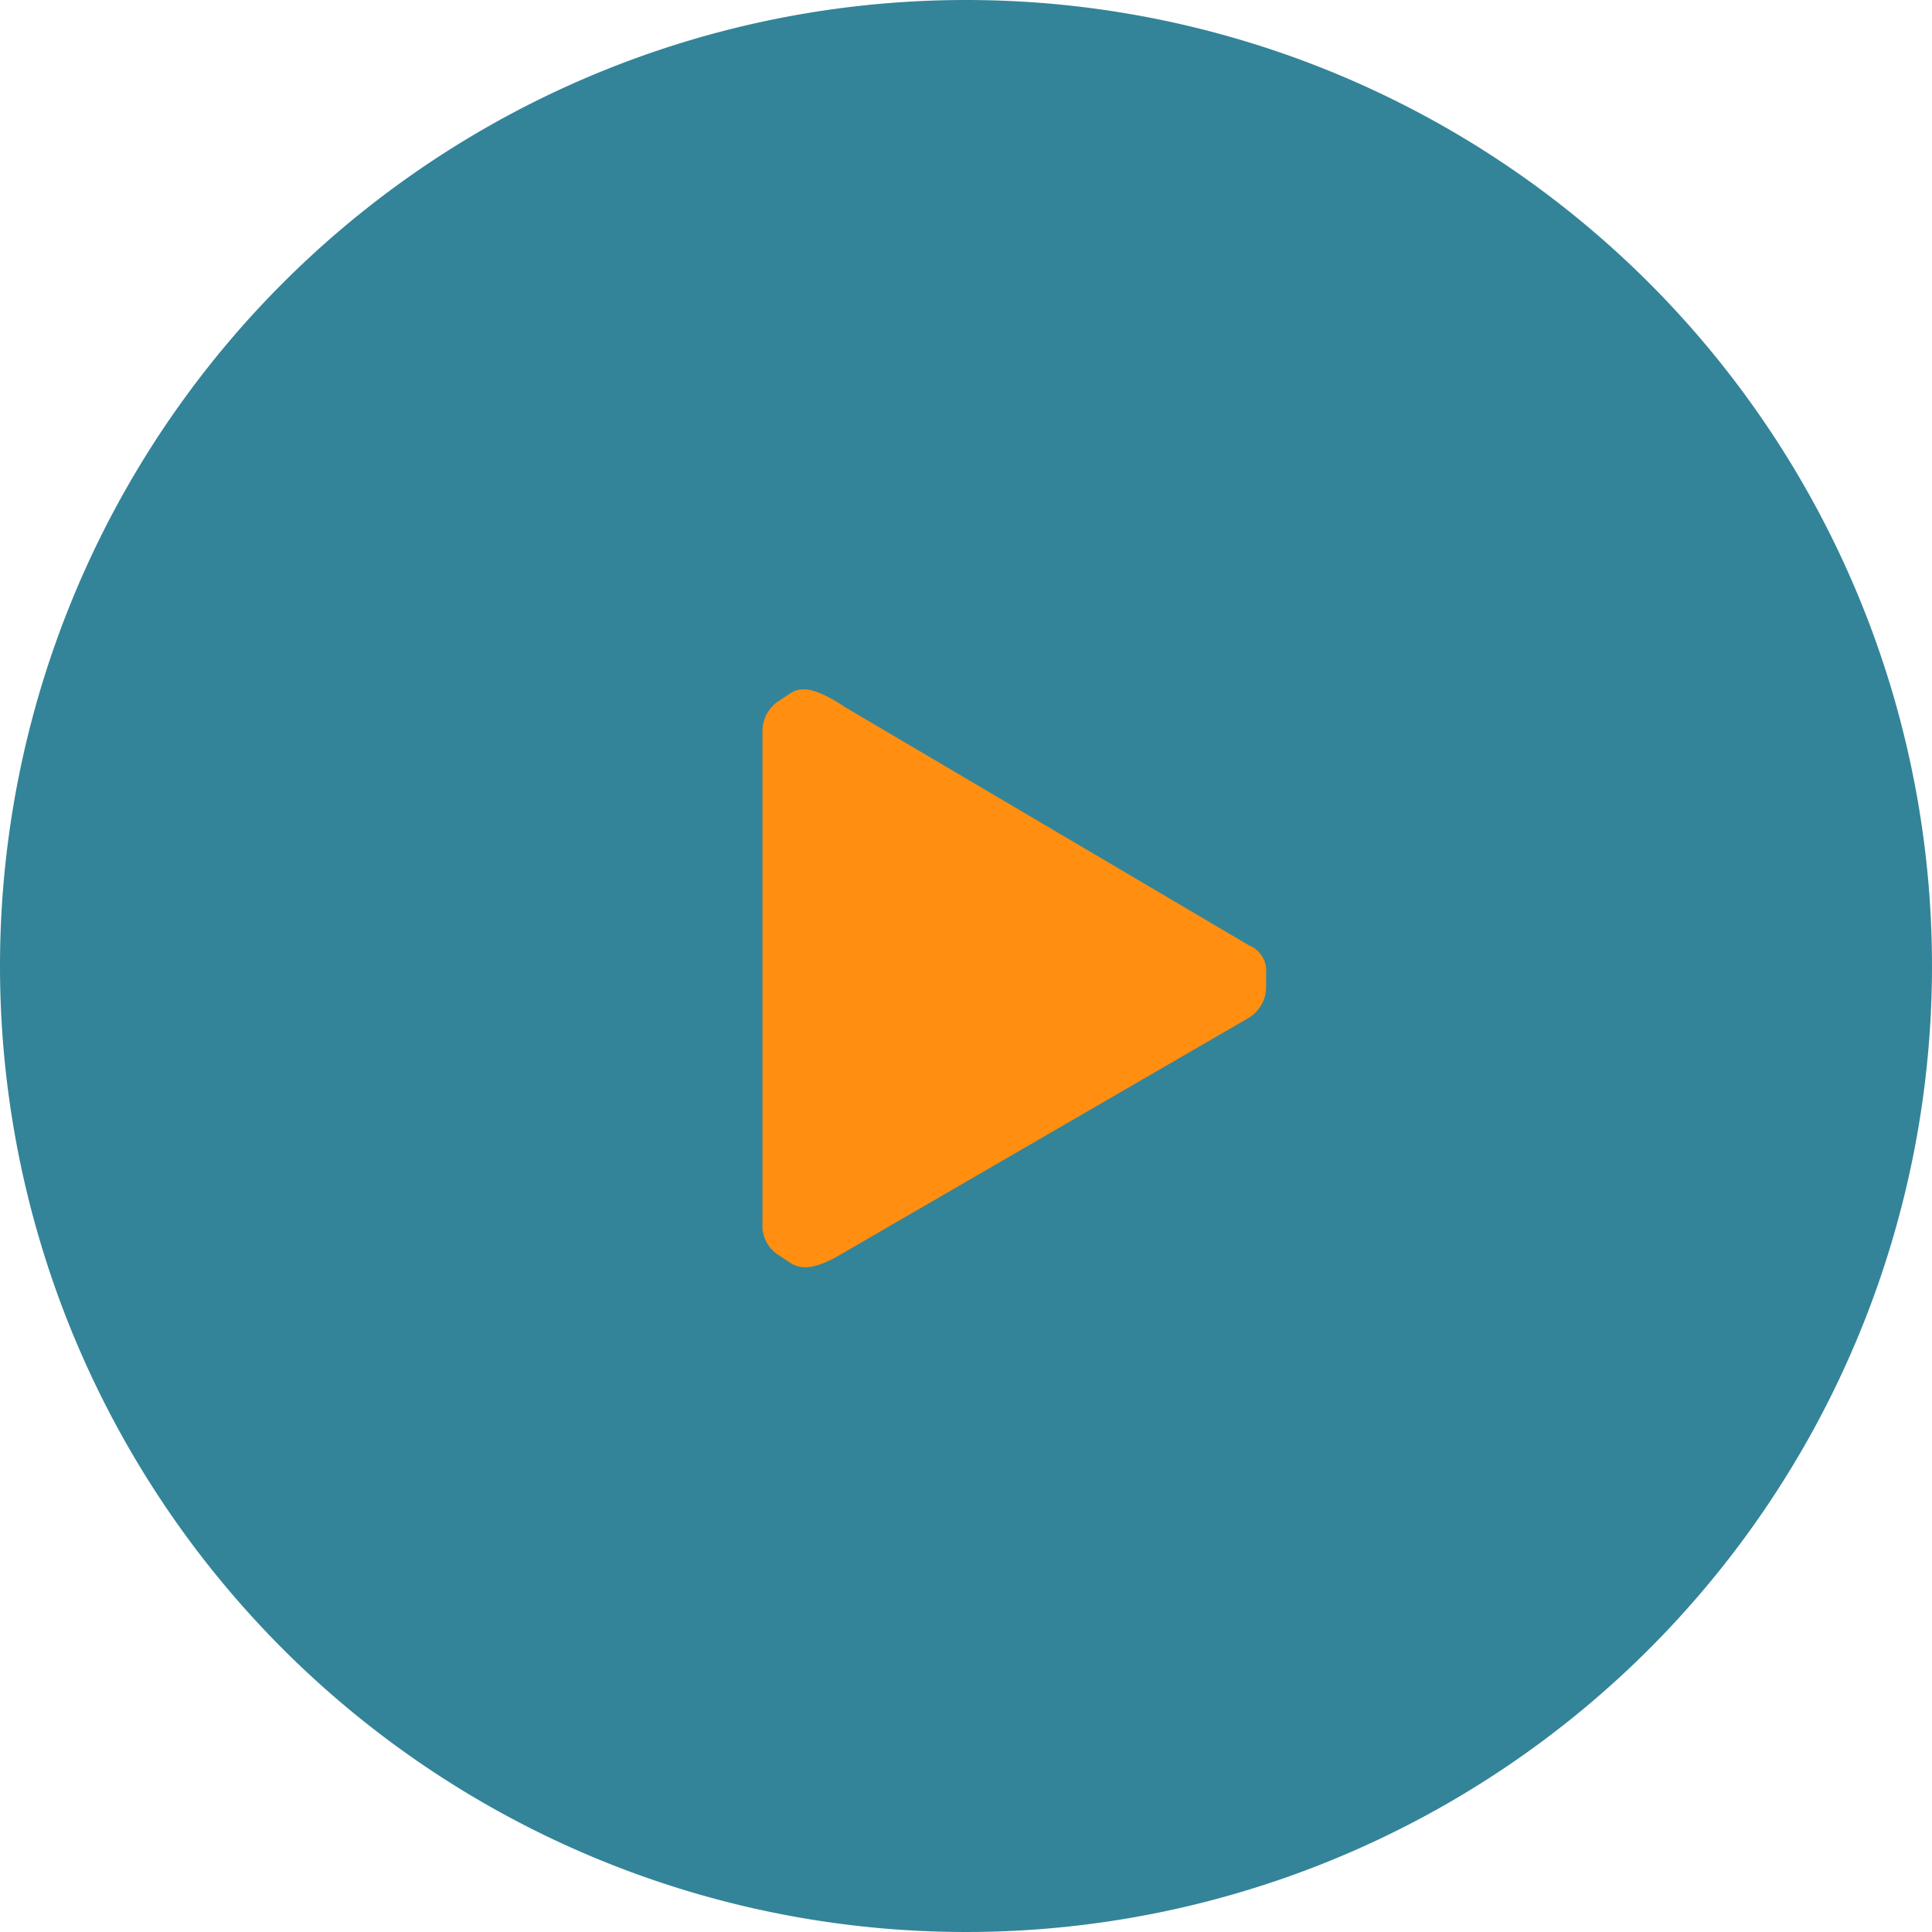
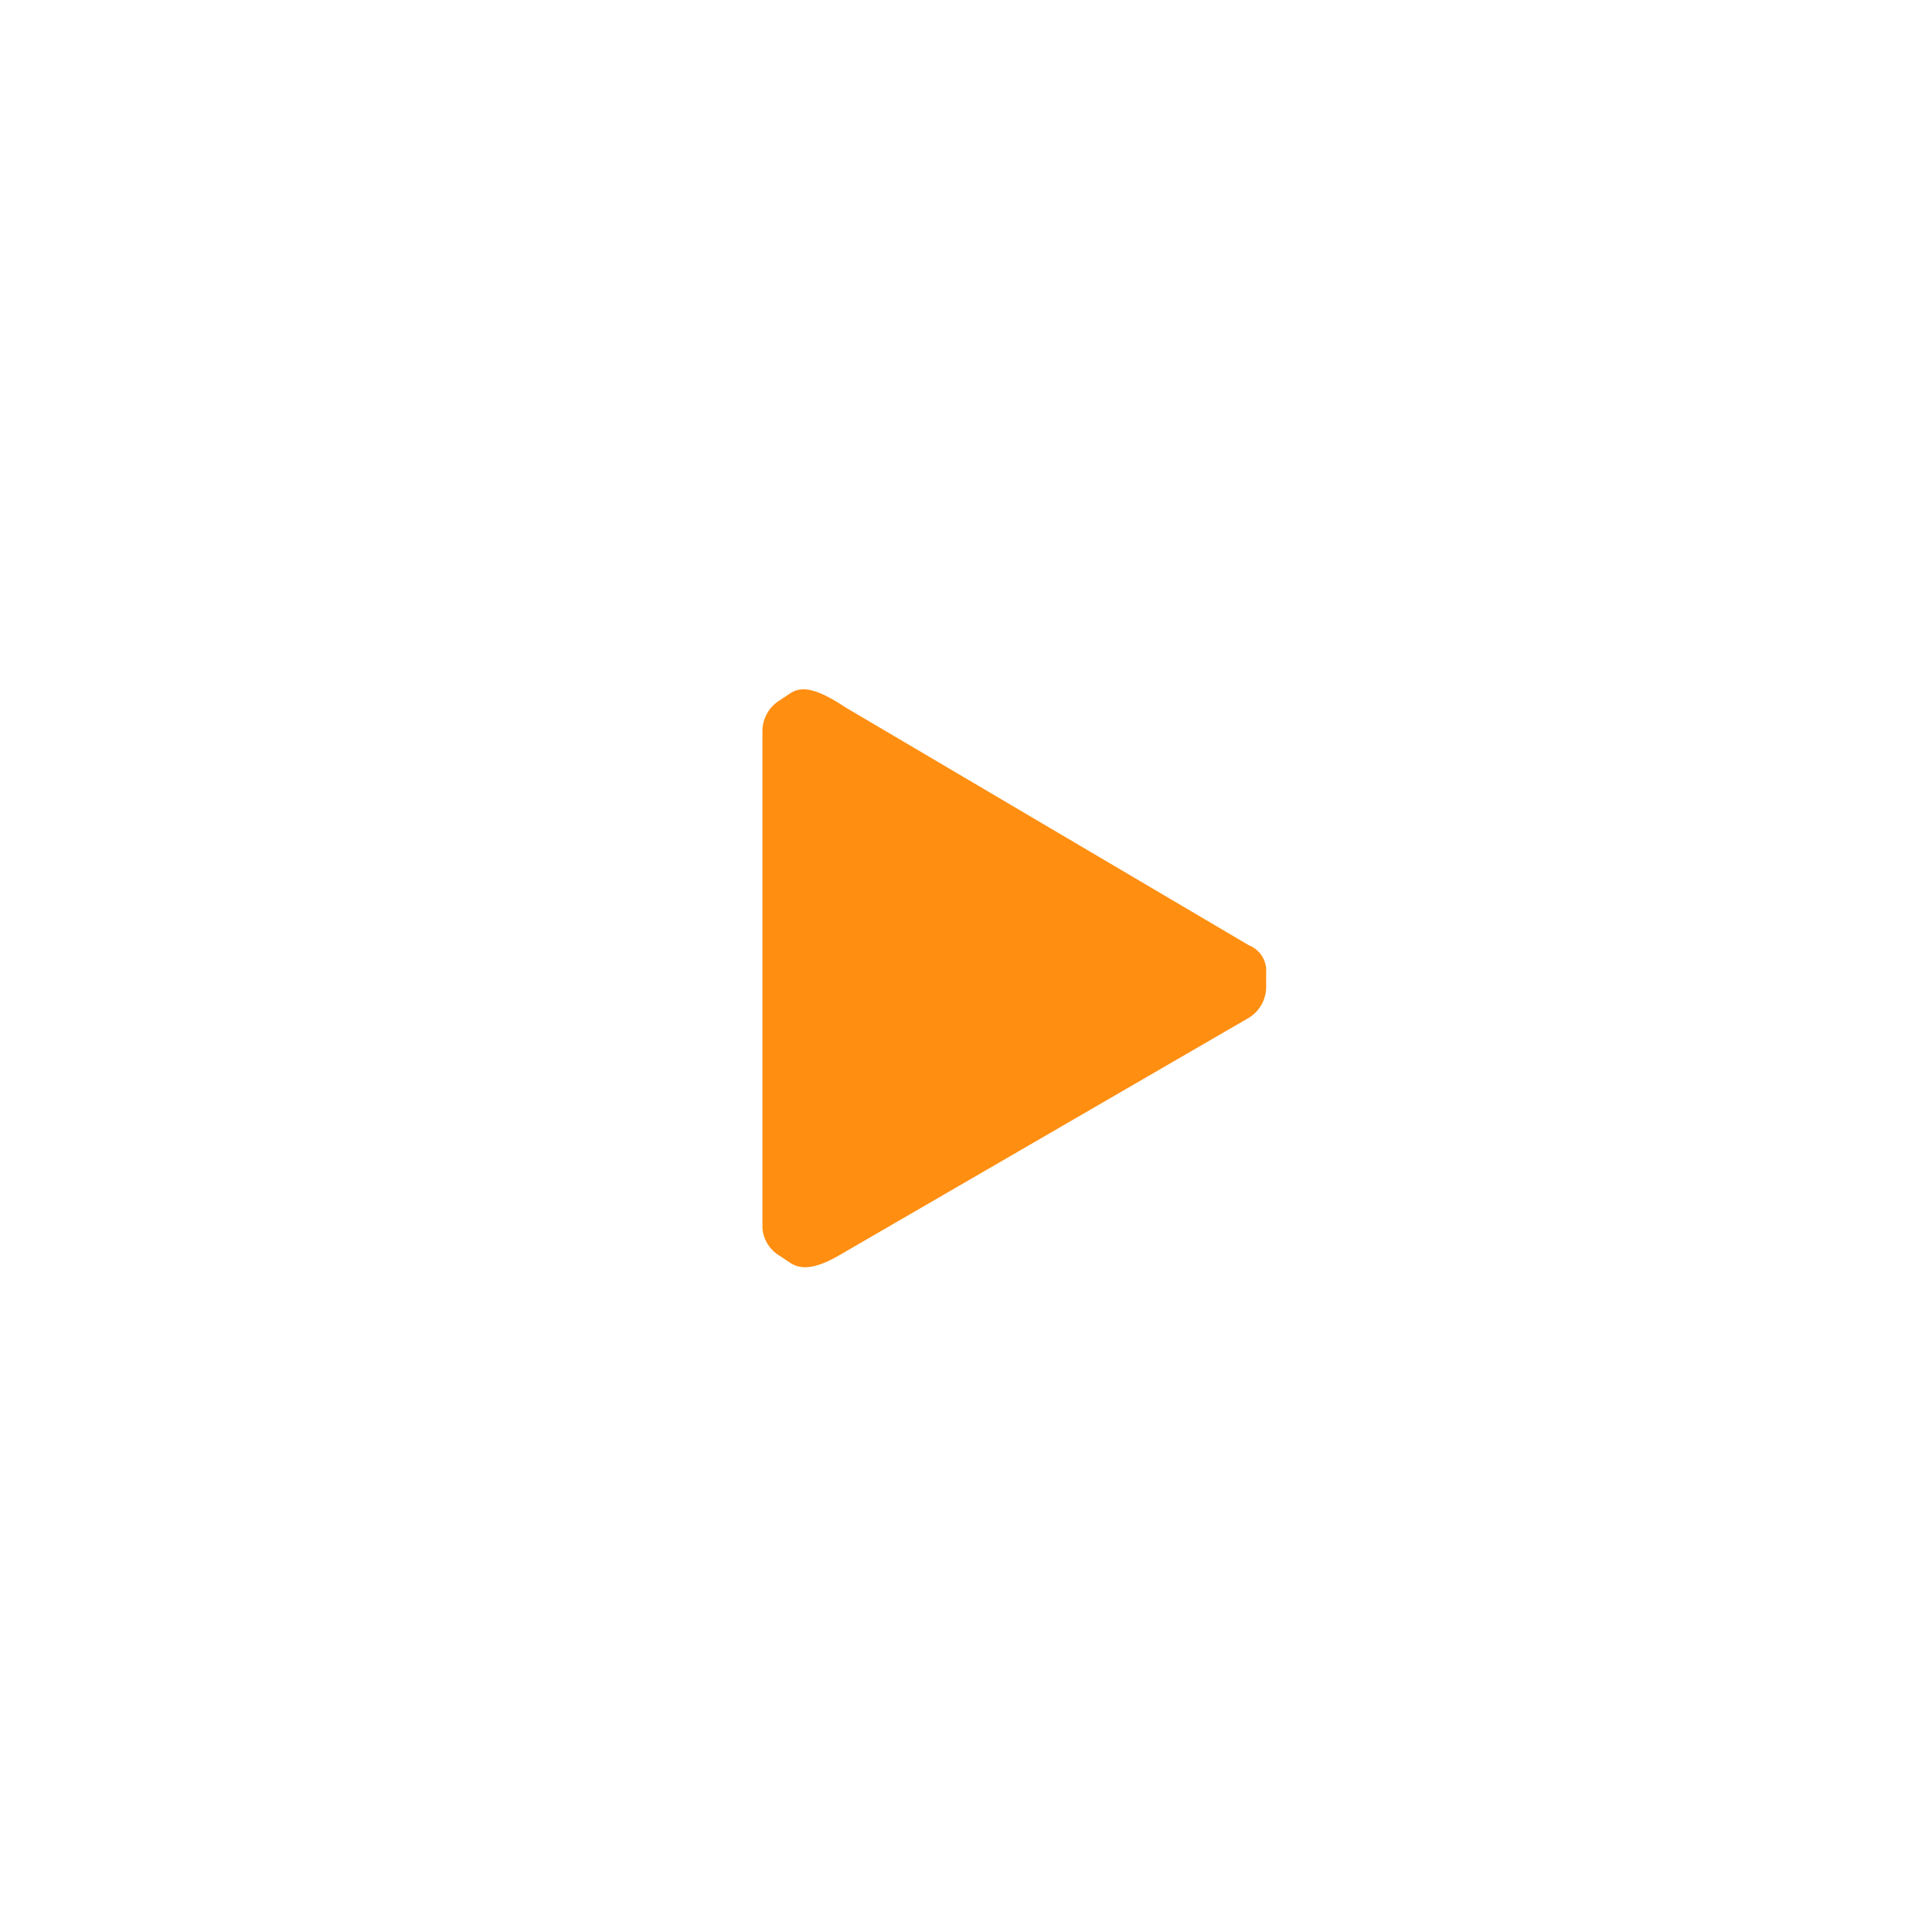
<svg xmlns="http://www.w3.org/2000/svg" width="56" height="56" viewBox="0 0 56 56">
  <defs>
    <style>.a{fill:#00667e;opacity:0.8;}.b{fill:#ff8e11;fill-rule:evenodd;}</style>
  </defs>
  <g transform="translate(-1288 -2491)">
    <g transform="translate(-960 2325)">
      <g transform="translate(2248 166)">
-         <path class="a" d="M28,0A28,28,0,1,1,0,28,28,28,0,0,1,28,0Z" />
        <path class="b" d="M36.7,28.2v.4a1.05,1.05,0,0,1-.5.9L24.3,36.4c-.7.4-1.1.4-1.4.2l-.3-.2a1.02,1.02,0,0,1-.5-.8V21.2a1.05,1.05,0,0,1,.5-.9l.3-.2c.3-.2.7-.2,1.6.4l11.7,6.9A.792.792,0,0,1,36.7,28.2Z" />
      </g>
    </g>
  </g>
</svg>